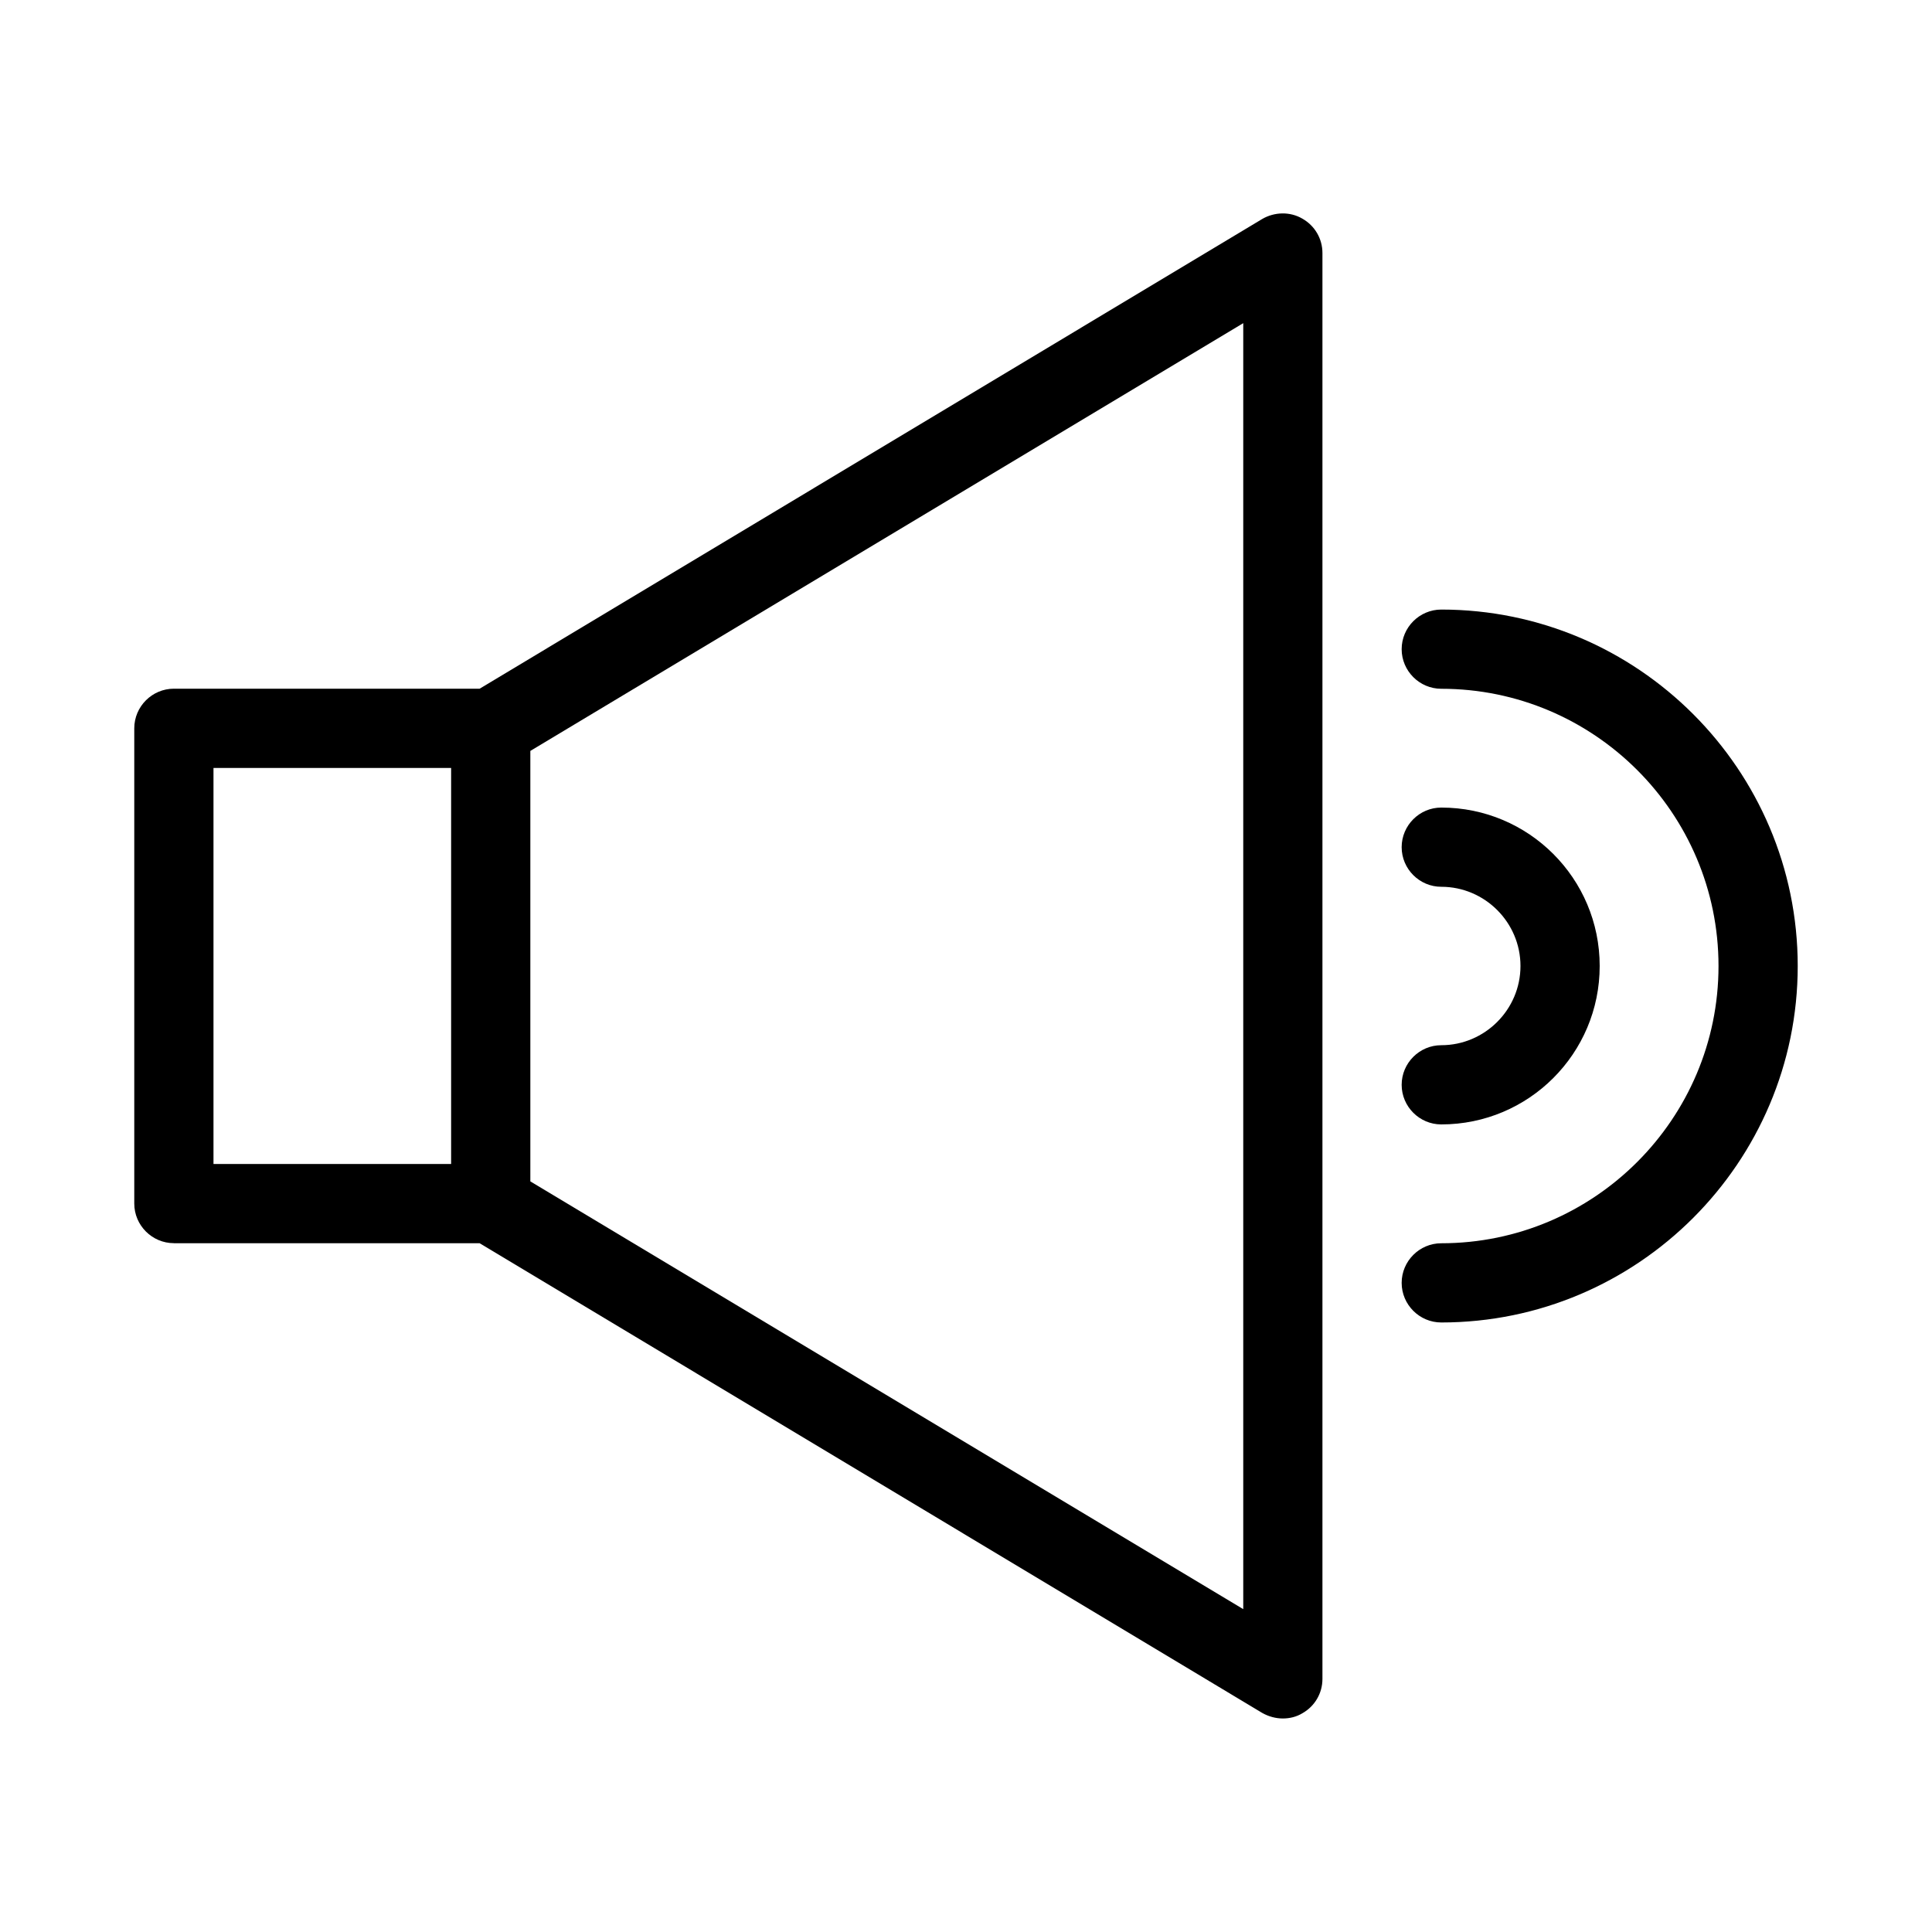
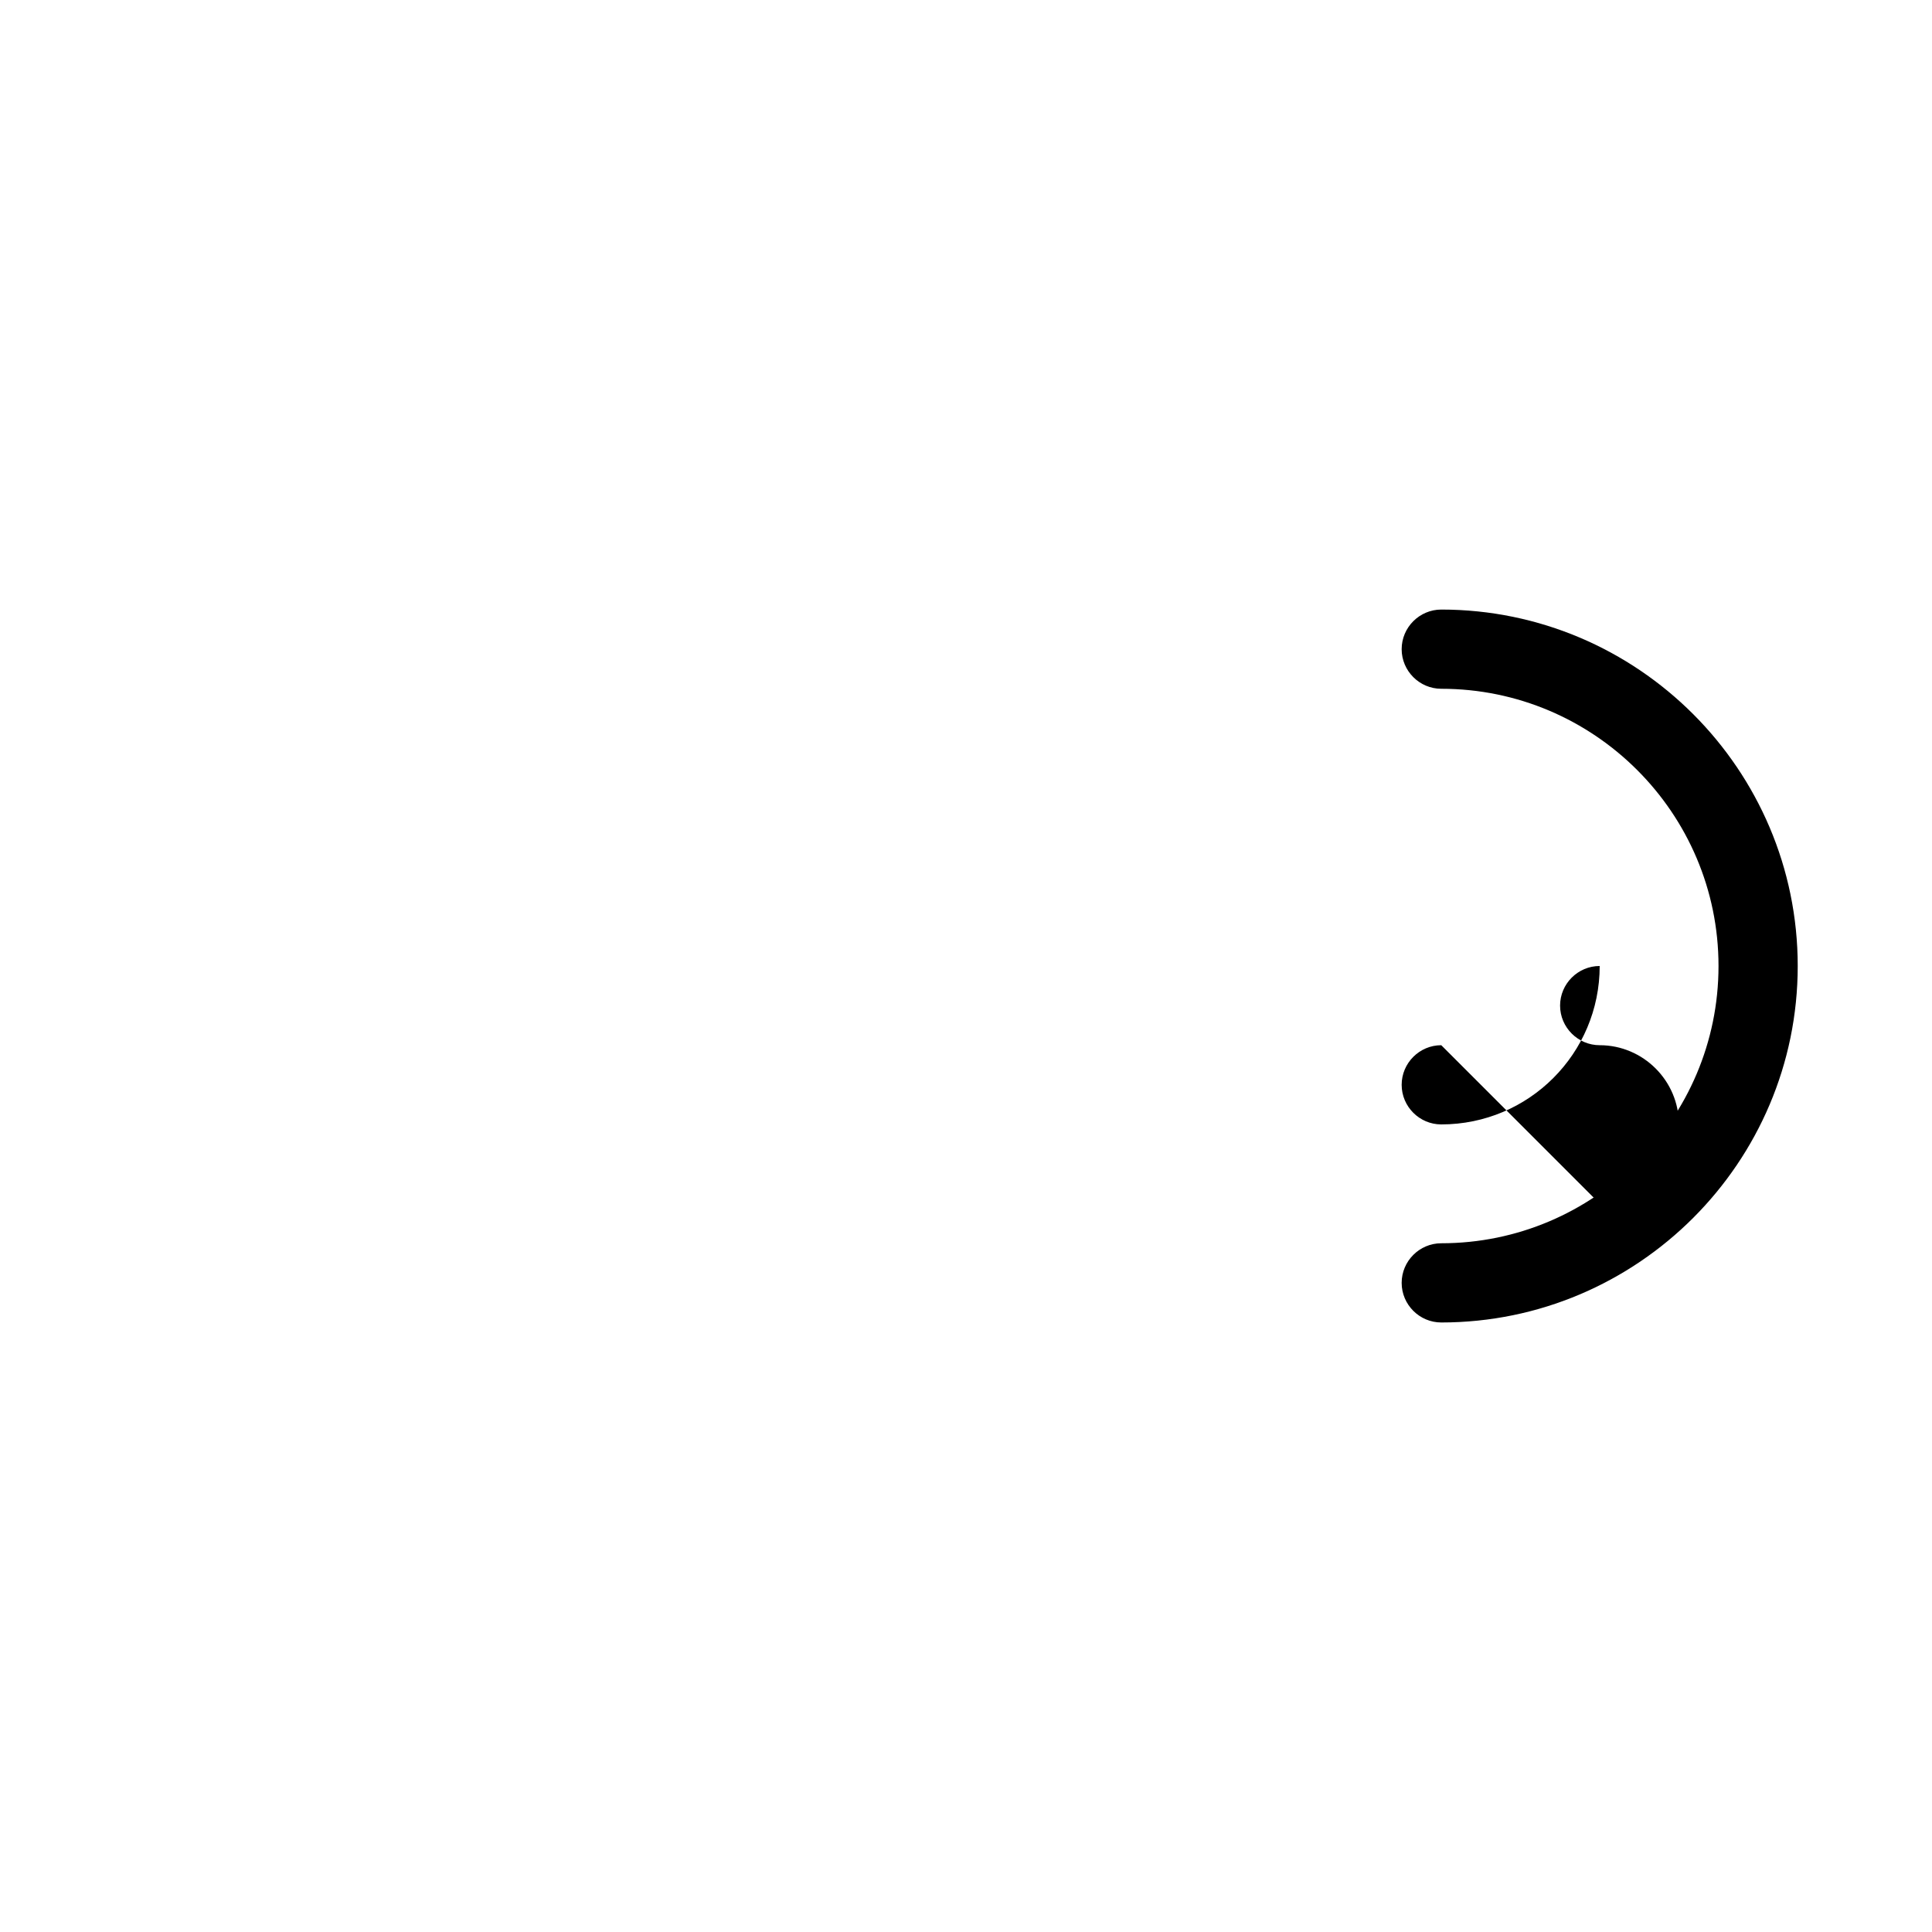
<svg xmlns="http://www.w3.org/2000/svg" fill="#000000" width="800px" height="800px" version="1.1" viewBox="144 144 512 512">
  <g>
-     <path d="m190.08 473.47h81.031l207.4 124.48c1.676 0.941 3.566 1.465 5.453 1.465 1.785 0 3.57-0.418 5.144-1.363 3.359-1.891 5.352-5.352 5.352-9.133v-377.86c0-3.777-1.996-7.242-5.352-9.133-3.254-1.891-7.348-1.785-10.602 0.105l-207.4 124.48h-81.027c-5.773 0-10.496 4.723-10.496 10.496v125.95c0 5.769 4.723 10.496 10.496 10.496zm94.465-130.47 188.93-113.36v340.8l-188.93-113.36zm-83.969 4.516h62.977v104.96h-62.977z" />
    <path d="m525.95 305.54c-5.773 0-10.496 4.723-10.496 10.496s4.723 10.496 10.496 10.496c40.516 0 73.473 32.957 73.473 73.473s-32.957 73.473-73.473 73.473c-5.773 0-10.496 4.723-10.496 10.496s4.723 10.496 10.496 10.496c52.059 0 94.465-42.402 94.465-94.465s-42.402-94.465-94.465-94.465z" />
-     <path d="m525.95 420.99c-5.773 0-10.496 4.723-10.496 10.496 0 5.773 4.723 10.496 10.496 10.496 23.195 0 41.984-18.789 41.984-41.984s-18.789-41.984-41.984-41.984c-5.773 0-10.496 4.723-10.496 10.496 0 5.773 4.723 10.496 10.496 10.496 11.547 0 20.992 9.445 20.992 20.992 0 11.543-9.445 20.992-20.992 20.992z" />
+     <path d="m525.95 420.99c-5.773 0-10.496 4.723-10.496 10.496 0 5.773 4.723 10.496 10.496 10.496 23.195 0 41.984-18.789 41.984-41.984c-5.773 0-10.496 4.723-10.496 10.496 0 5.773 4.723 10.496 10.496 10.496 11.547 0 20.992 9.445 20.992 20.992 0 11.543-9.445 20.992-20.992 20.992z" />
  </g>
</svg>